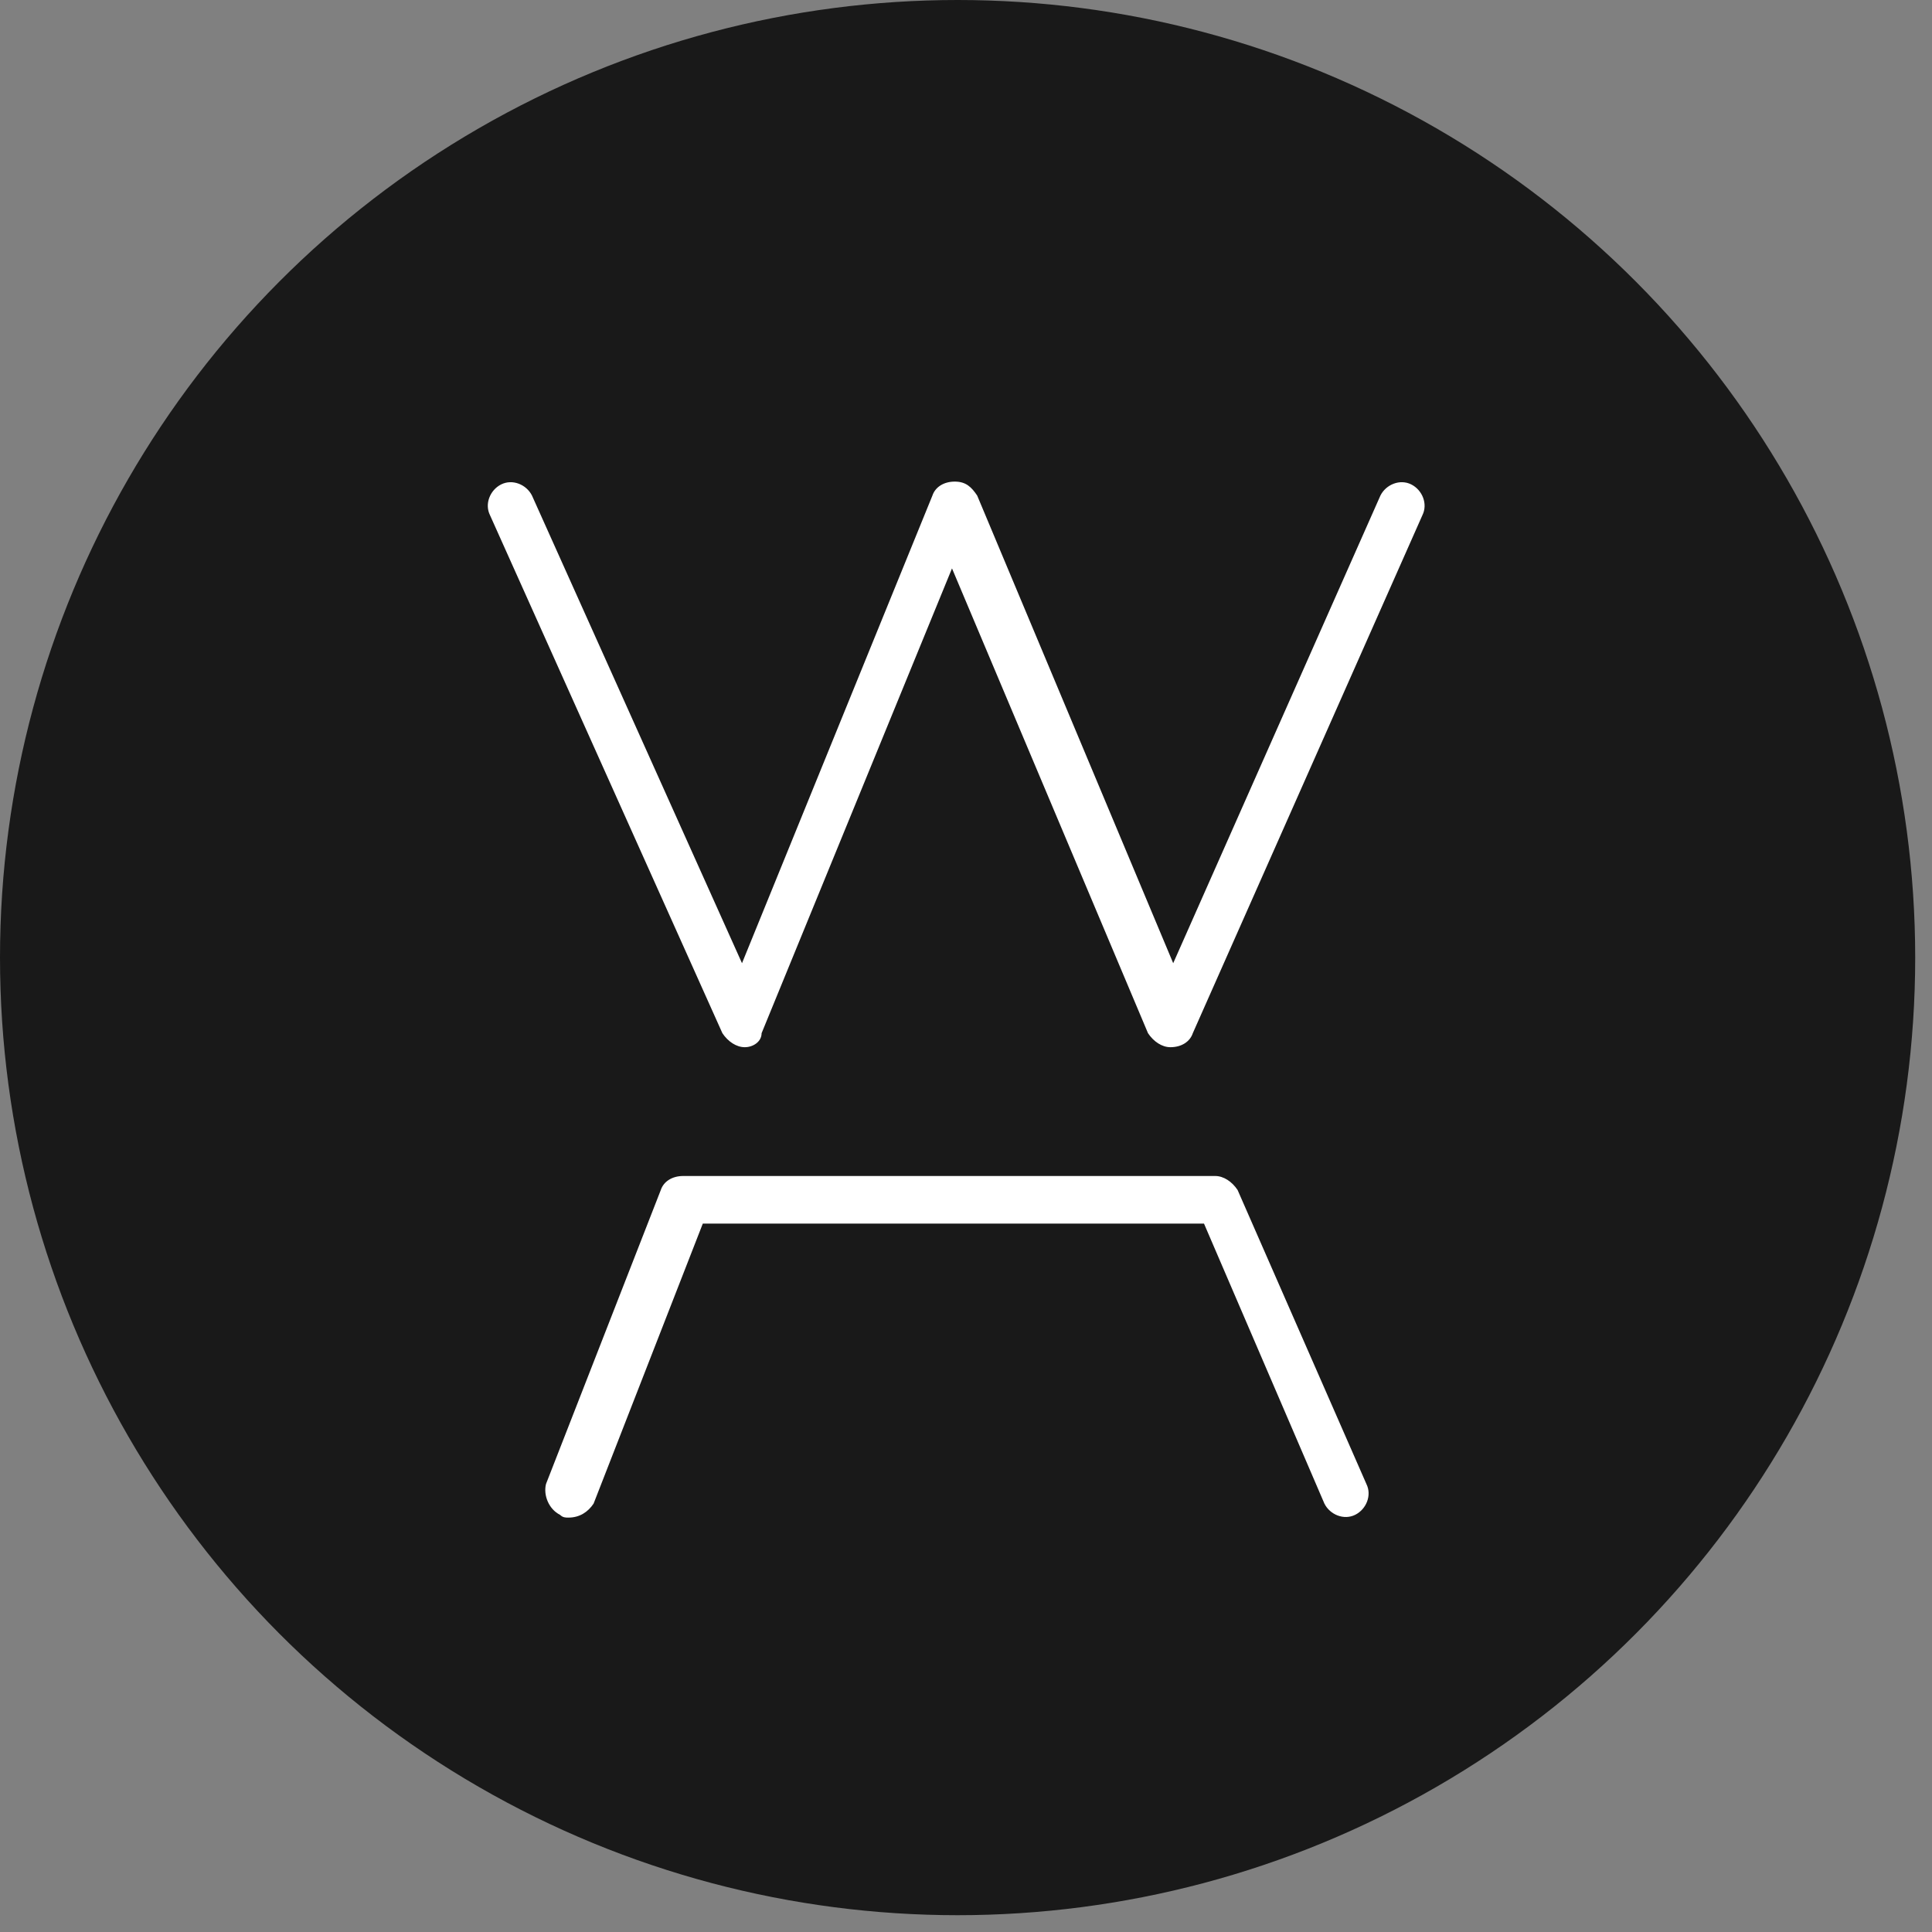
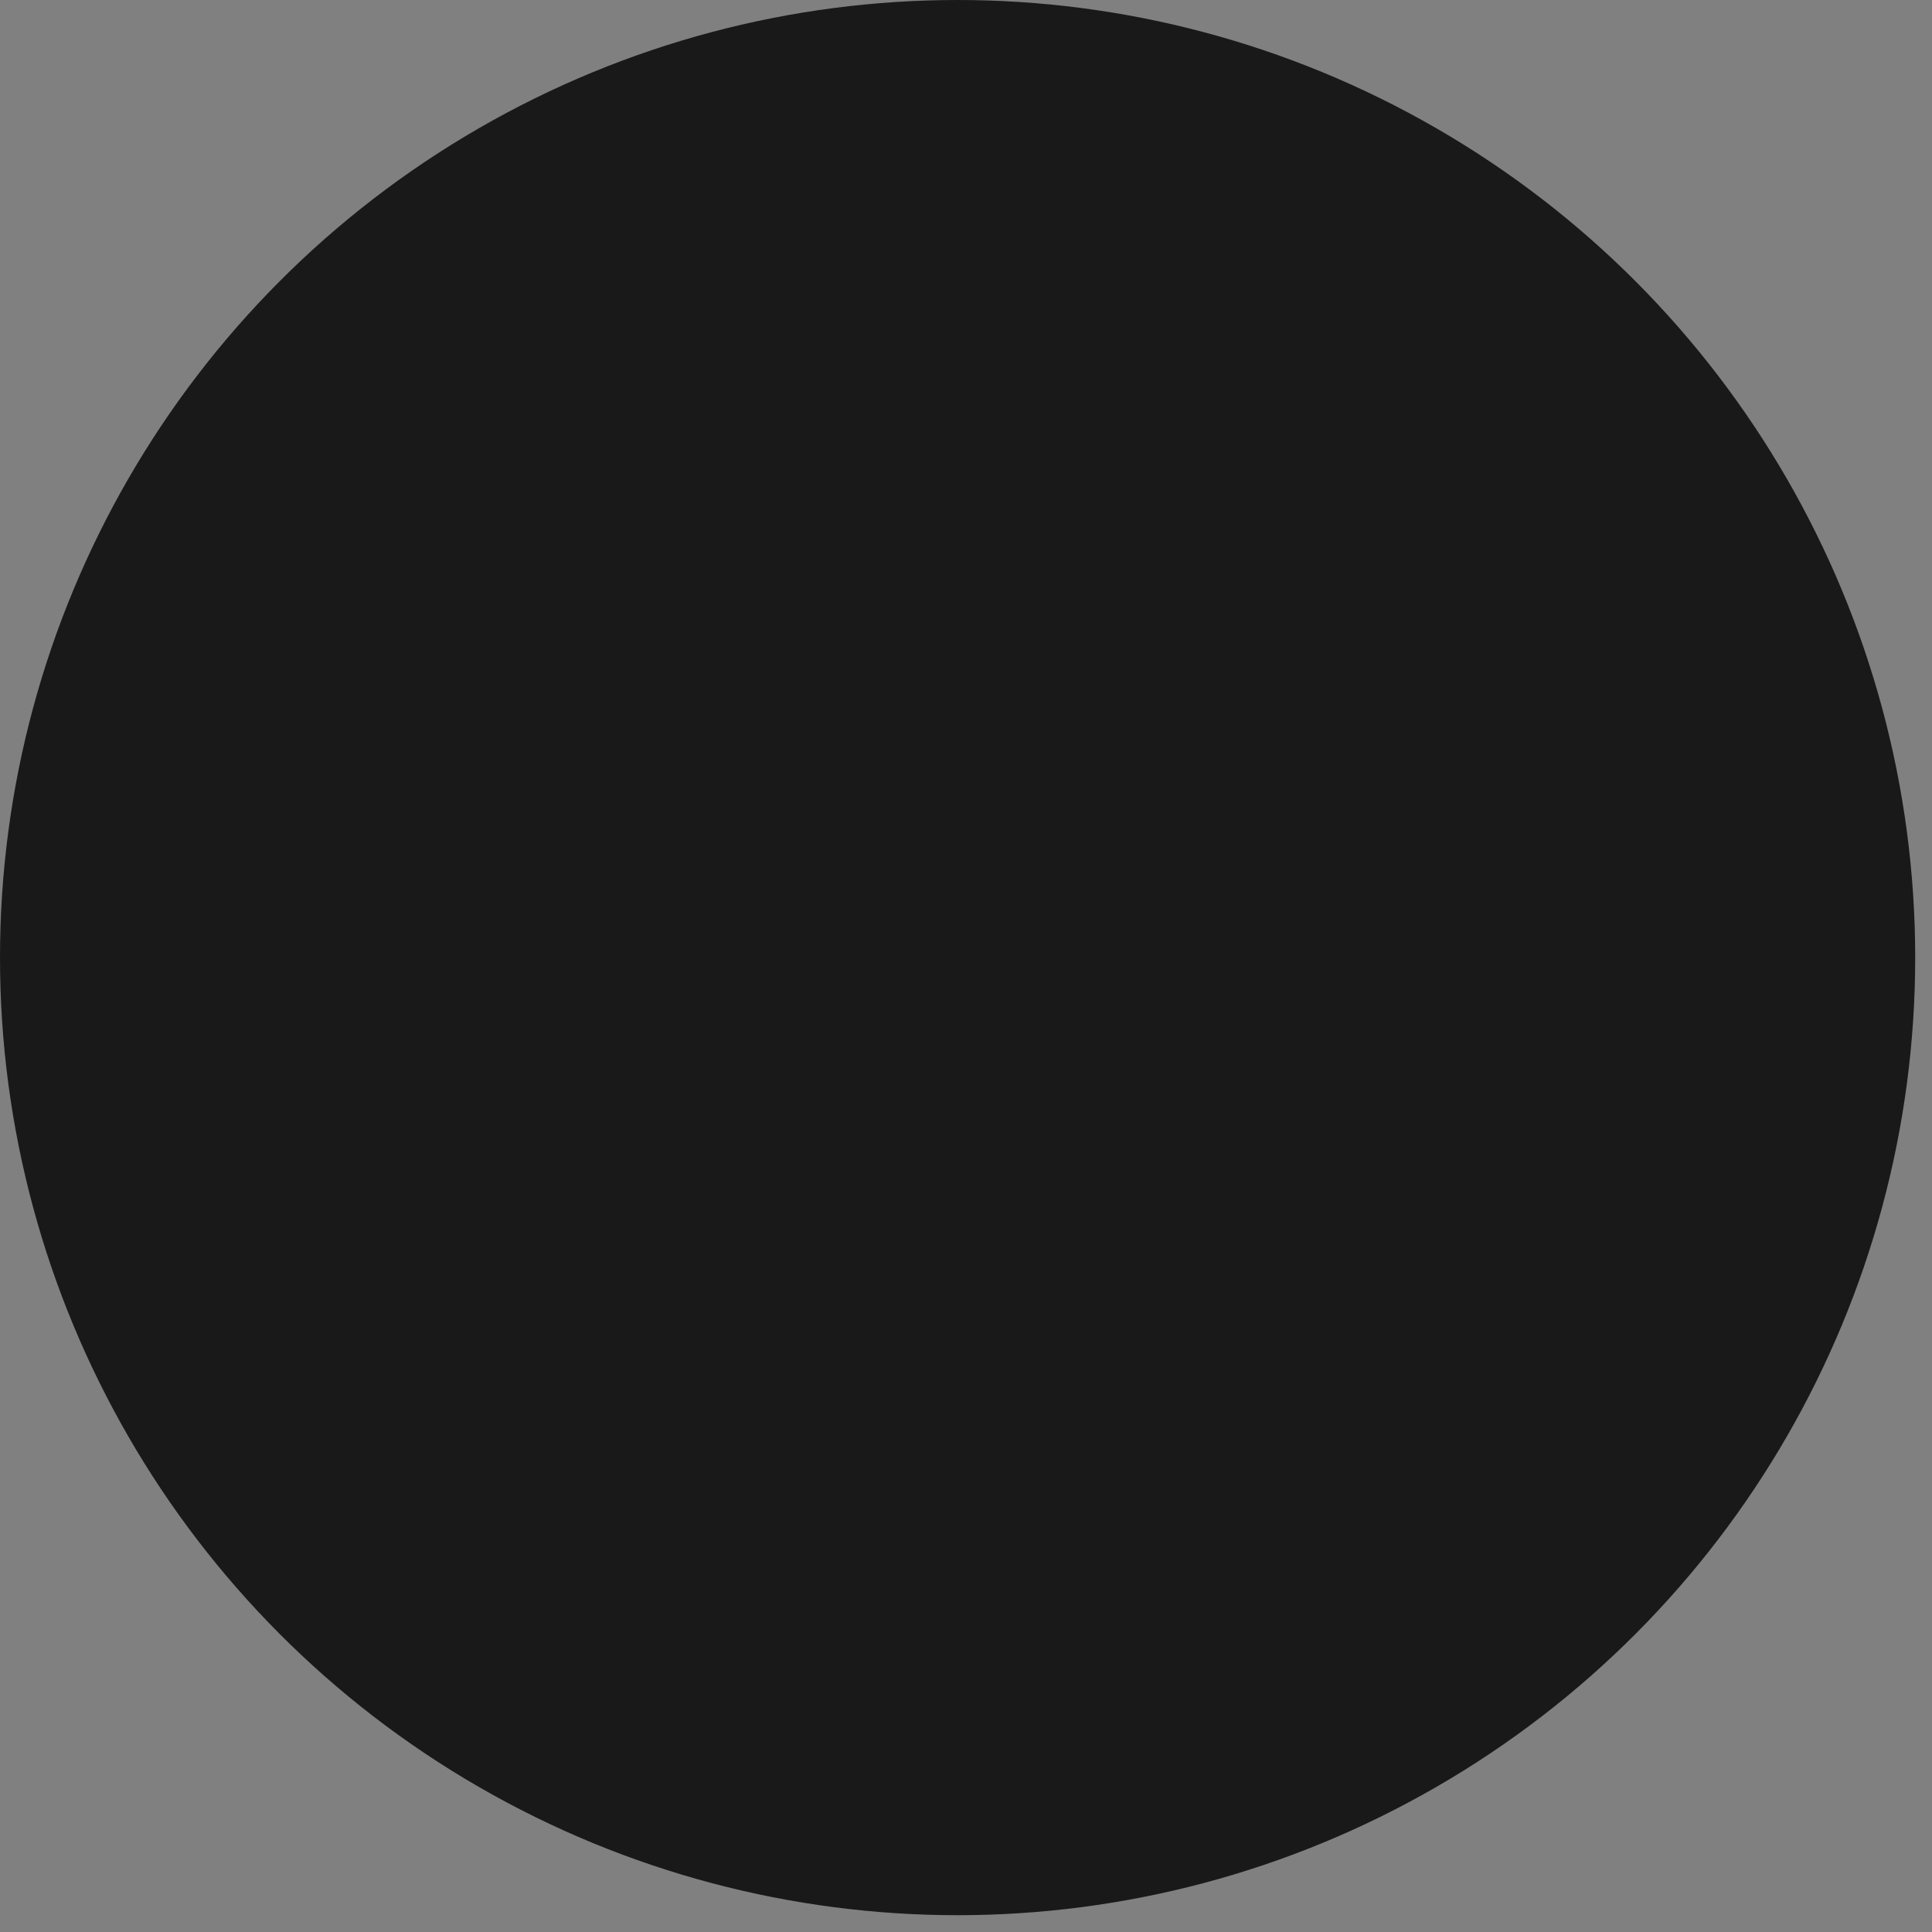
<svg xmlns="http://www.w3.org/2000/svg" width="100%" height="100%" viewBox="0 0 69 69" version="1.1" xml:space="preserve" style="fill-rule:evenodd;clip-rule:evenodd;stroke-linejoin:round;stroke-miterlimit:2;">
  <rect x="0" y="0" width="69" height="69" fill="#808080" stroke="none" />
  <style>
		path {
			fill: rgb(255, 255, 255);
      fill-rule: nonzero;
		}
		circle {
  			fill: rgb(25, 25, 25);
		}
		@media ( prefers-color-scheme: dark ) {
			path {
    			fill: rgb(25, 25, 25);
			}
			circle {
				fill: rgb(255, 255, 255);
			}
		}
	</style>
  <circle cx="34.2" cy="34.2" r="34.2" />
-   <path d="M20.3,54.2C20.2,54.2 20.1,54.2 20,54.1C19.6,53.9 19.4,53.4 19.5,53L23.6,42.5C23.7,42.2 24,42 24.4,42L43.4,42C43.7,42 44,42.2 44.2,42.5L48.8,53C49,53.4 48.8,53.9 48.4,54.1C48,54.3 47.5,54.1 47.3,53.7L43,43.7L25.1,43.7L21.2,53.7C21,54 20.7,54.2 20.3,54.2ZM26.6,37.4C26.3,37.4 26,37.2 25.8,36.9L17.5,18.4C17.3,18 17.5,17.5 17.9,17.3C18.3,17.1 18.8,17.3 19,17.7L26.5,34.4L33.3,17.7C33.4,17.4 33.7,17.2 34.1,17.2C34.5,17.2 34.7,17.4 34.9,17.7L41.9,34.4L49.3,17.7C49.5,17.3 50,17.1 50.4,17.3C50.8,17.5 51,18 50.8,18.4L42.6,36.9C42.5,37.2 42.2,37.4 41.8,37.4C41.5,37.4 41.2,37.2 41,36.9L34,20.3L27.2,36.9C27.2,37.2 26.9,37.4 26.6,37.4Z" />
</svg>